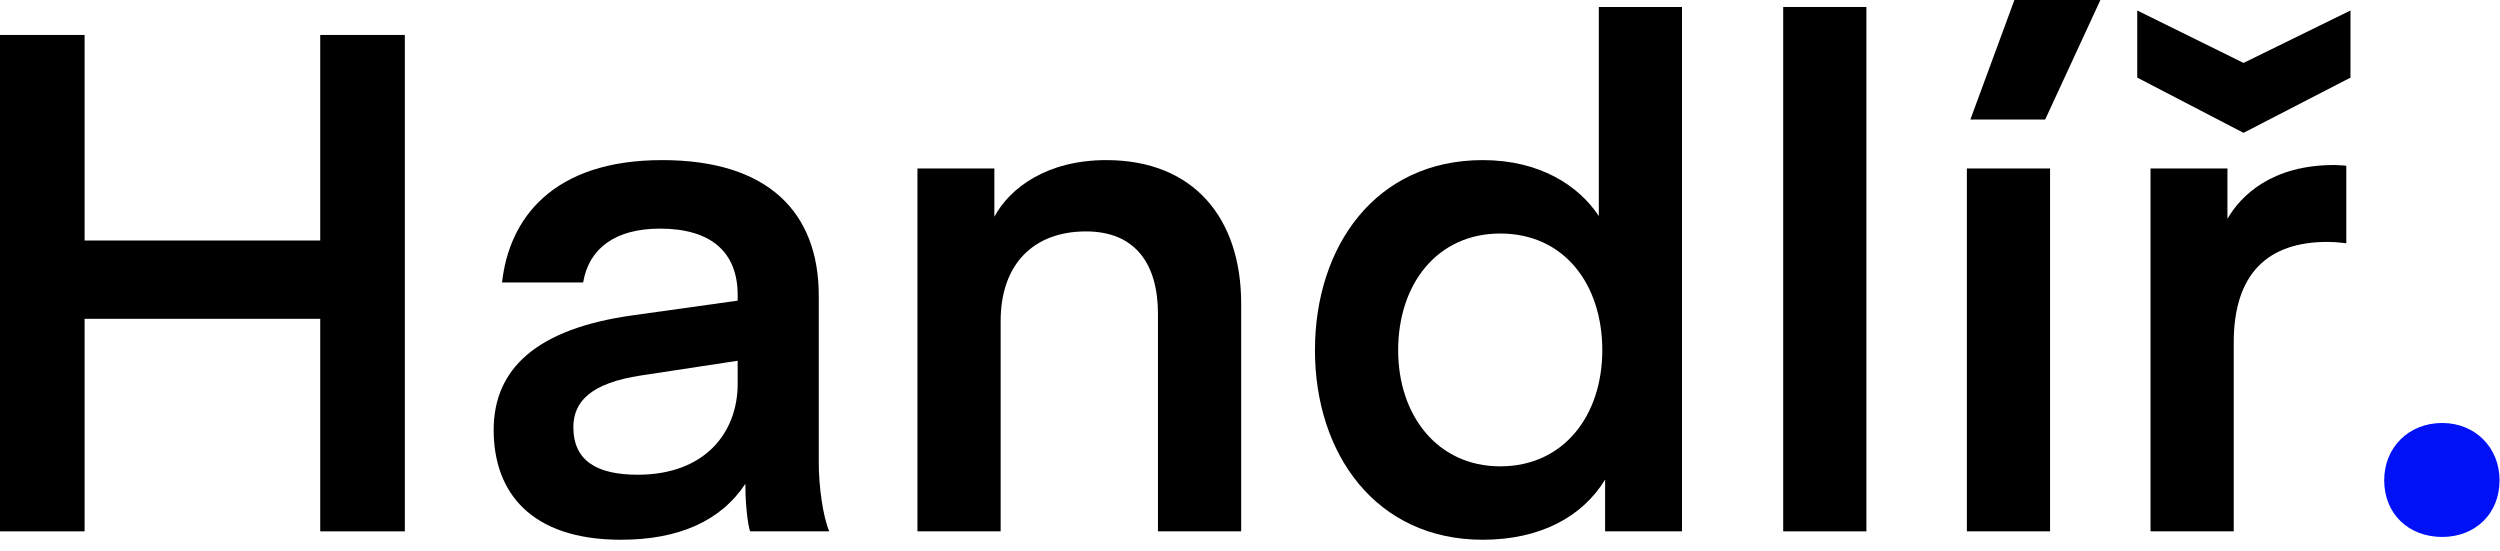
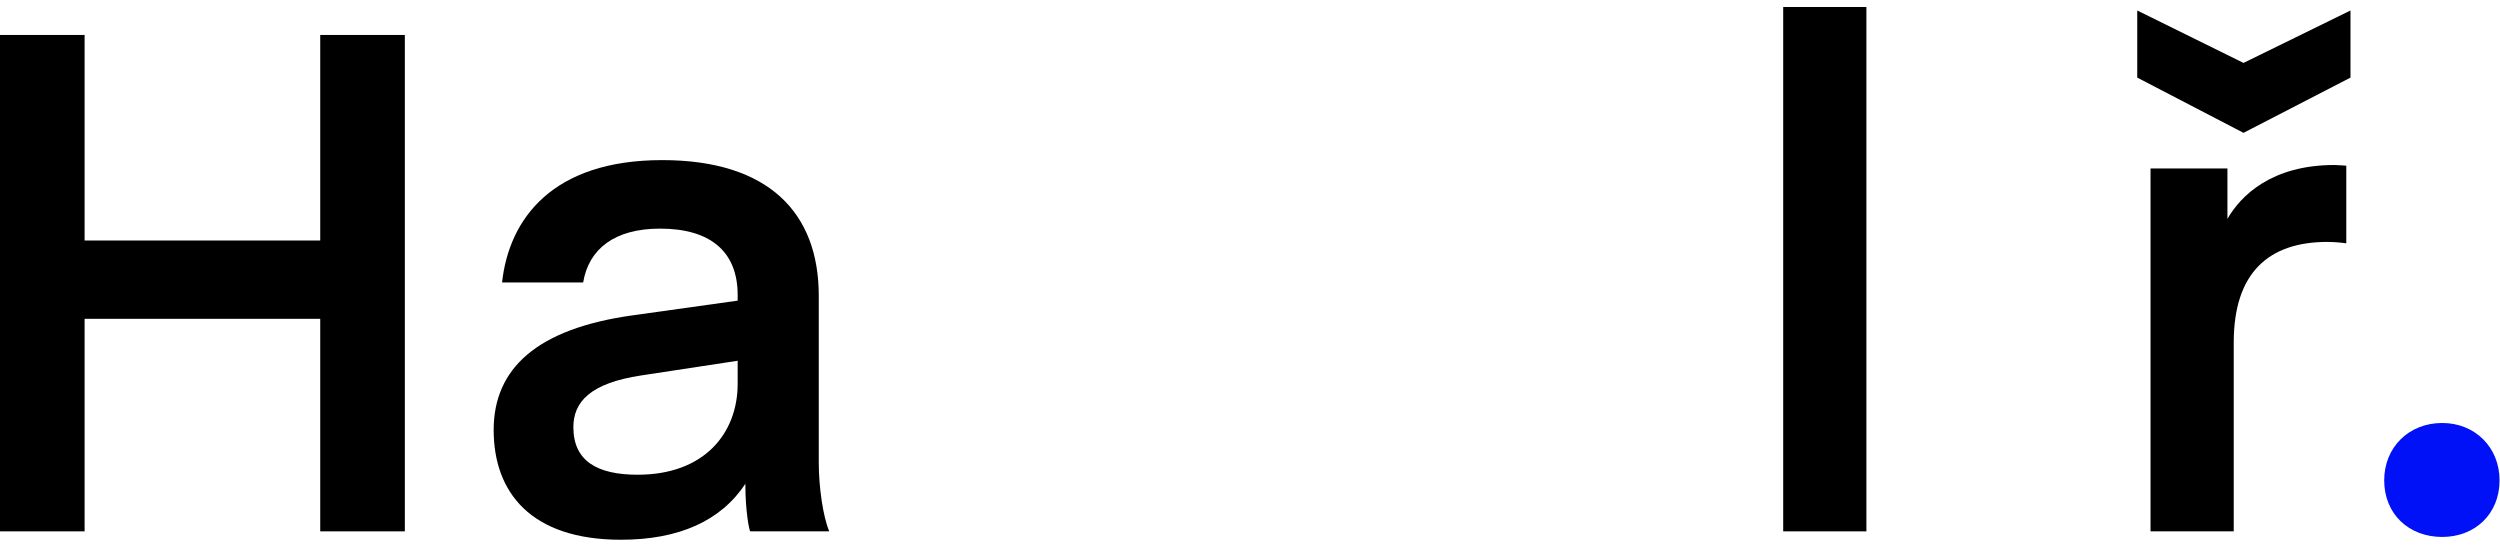
<svg xmlns="http://www.w3.org/2000/svg" width="100%" height="100%" viewBox="0 0 118 26" version="1.1" xml:space="preserve" style="fill-rule:evenodd;clip-rule:evenodd;stroke-linejoin:round;stroke-miterlimit:2;">
  <g transform="matrix(1,0,0,1,-0.772,-0.92)">
    <path d="M19.88,2.57L15.887,2.57L15.887,12.272L4.765,12.272L4.765,2.57L0.772,2.57L0.772,26L4.765,26L4.765,15.968L15.887,15.968L15.887,26L19.88,26L19.88,2.57Z" style="fill-rule:nonzero;" />
    <path d="M35.59,17.948L35.59,19.037C35.59,21.347 34.039,23.327 30.871,23.327C28.99,23.327 27.835,22.7 27.835,21.083C27.835,19.895 28.627,19.004 31.036,18.641L35.59,17.948ZM30.079,26.396C32.818,26.396 34.798,25.505 35.953,23.756C35.953,25.142 36.151,26 36.184,26L39.913,26C39.616,25.307 39.418,23.888 39.418,22.766L39.418,14.879C39.418,10.952 37.042,8.477 32.026,8.477C26.845,8.477 24.799,11.249 24.469,14.252L28.297,14.252C28.561,12.668 29.782,11.711 31.927,11.711C34.27,11.711 35.59,12.767 35.59,14.846L35.59,15.11L30.64,15.803C26.119,16.43 24.073,18.311 24.073,21.215C24.073,24.152 25.822,26.396 30.079,26.396Z" style="fill-rule:nonzero;" />
-     <path d="M47.706,8.873L44.076,8.873L44.076,26L48.003,26L48.003,16.067C48.003,13.394 49.554,11.843 52.029,11.843C54.372,11.843 55.428,13.394 55.428,15.737L55.428,26L59.355,26L59.355,15.242C59.355,11.249 57.144,8.477 52.986,8.477C50.181,8.477 48.432,9.797 47.706,11.15L47.706,8.873Z" style="fill-rule:nonzero;" />
-     <path d="M76.236,11.117C75.278,9.665 73.431,8.477 70.757,8.477C65.709,8.477 62.838,12.536 62.838,17.453C62.838,22.337 65.709,26.396 70.757,26.396C73.431,26.396 75.444,25.34 76.533,23.558L76.533,26L80.162,26L80.162,1.25L76.236,1.25L76.236,11.117ZM76.4,17.453C76.4,20.522 74.586,22.931 71.583,22.931C68.613,22.931 66.765,20.522 66.765,17.453C66.765,14.318 68.613,11.942 71.583,11.942C74.586,11.942 76.4,14.318 76.4,17.453Z" style="fill-rule:nonzero;" />
    <rect x="84.939" y="1.25" width="3.927" height="24.75" style="fill-rule:nonzero;" />
-     <path d="M95.852,0.92L93.773,6.563L97.304,6.563L99.911,0.92L95.852,0.92ZM97.535,8.873L93.608,8.873L93.608,26L97.535,26L97.535,8.873Z" style="fill-rule:nonzero;" />
    <path d="M111.517,8.741C111.517,8.741 111.121,8.708 110.956,8.708C107.986,8.708 106.534,10.16 105.907,11.249L105.907,8.873L102.277,8.873L102.277,26L106.204,26L106.204,17.09C106.204,13.79 107.854,12.338 110.626,12.338C111.055,12.338 111.517,12.404 111.517,12.404L111.517,8.741ZM106.666,7.19L111.715,4.583L111.715,1.415L106.666,3.89L101.65,1.415L101.65,4.583L106.666,7.19Z" style="fill-rule:nonzero;" />
    <path d="M116.045,26.264C117.596,26.264 118.751,25.175 118.751,23.591C118.751,22.04 117.596,20.885 116.045,20.885C114.461,20.885 113.306,22.04 113.306,23.591C113.306,25.175 114.461,26.264 116.045,26.264Z" style="fill:rgb(0,17,248);fill-rule:nonzero;" />
  </g>
</svg>